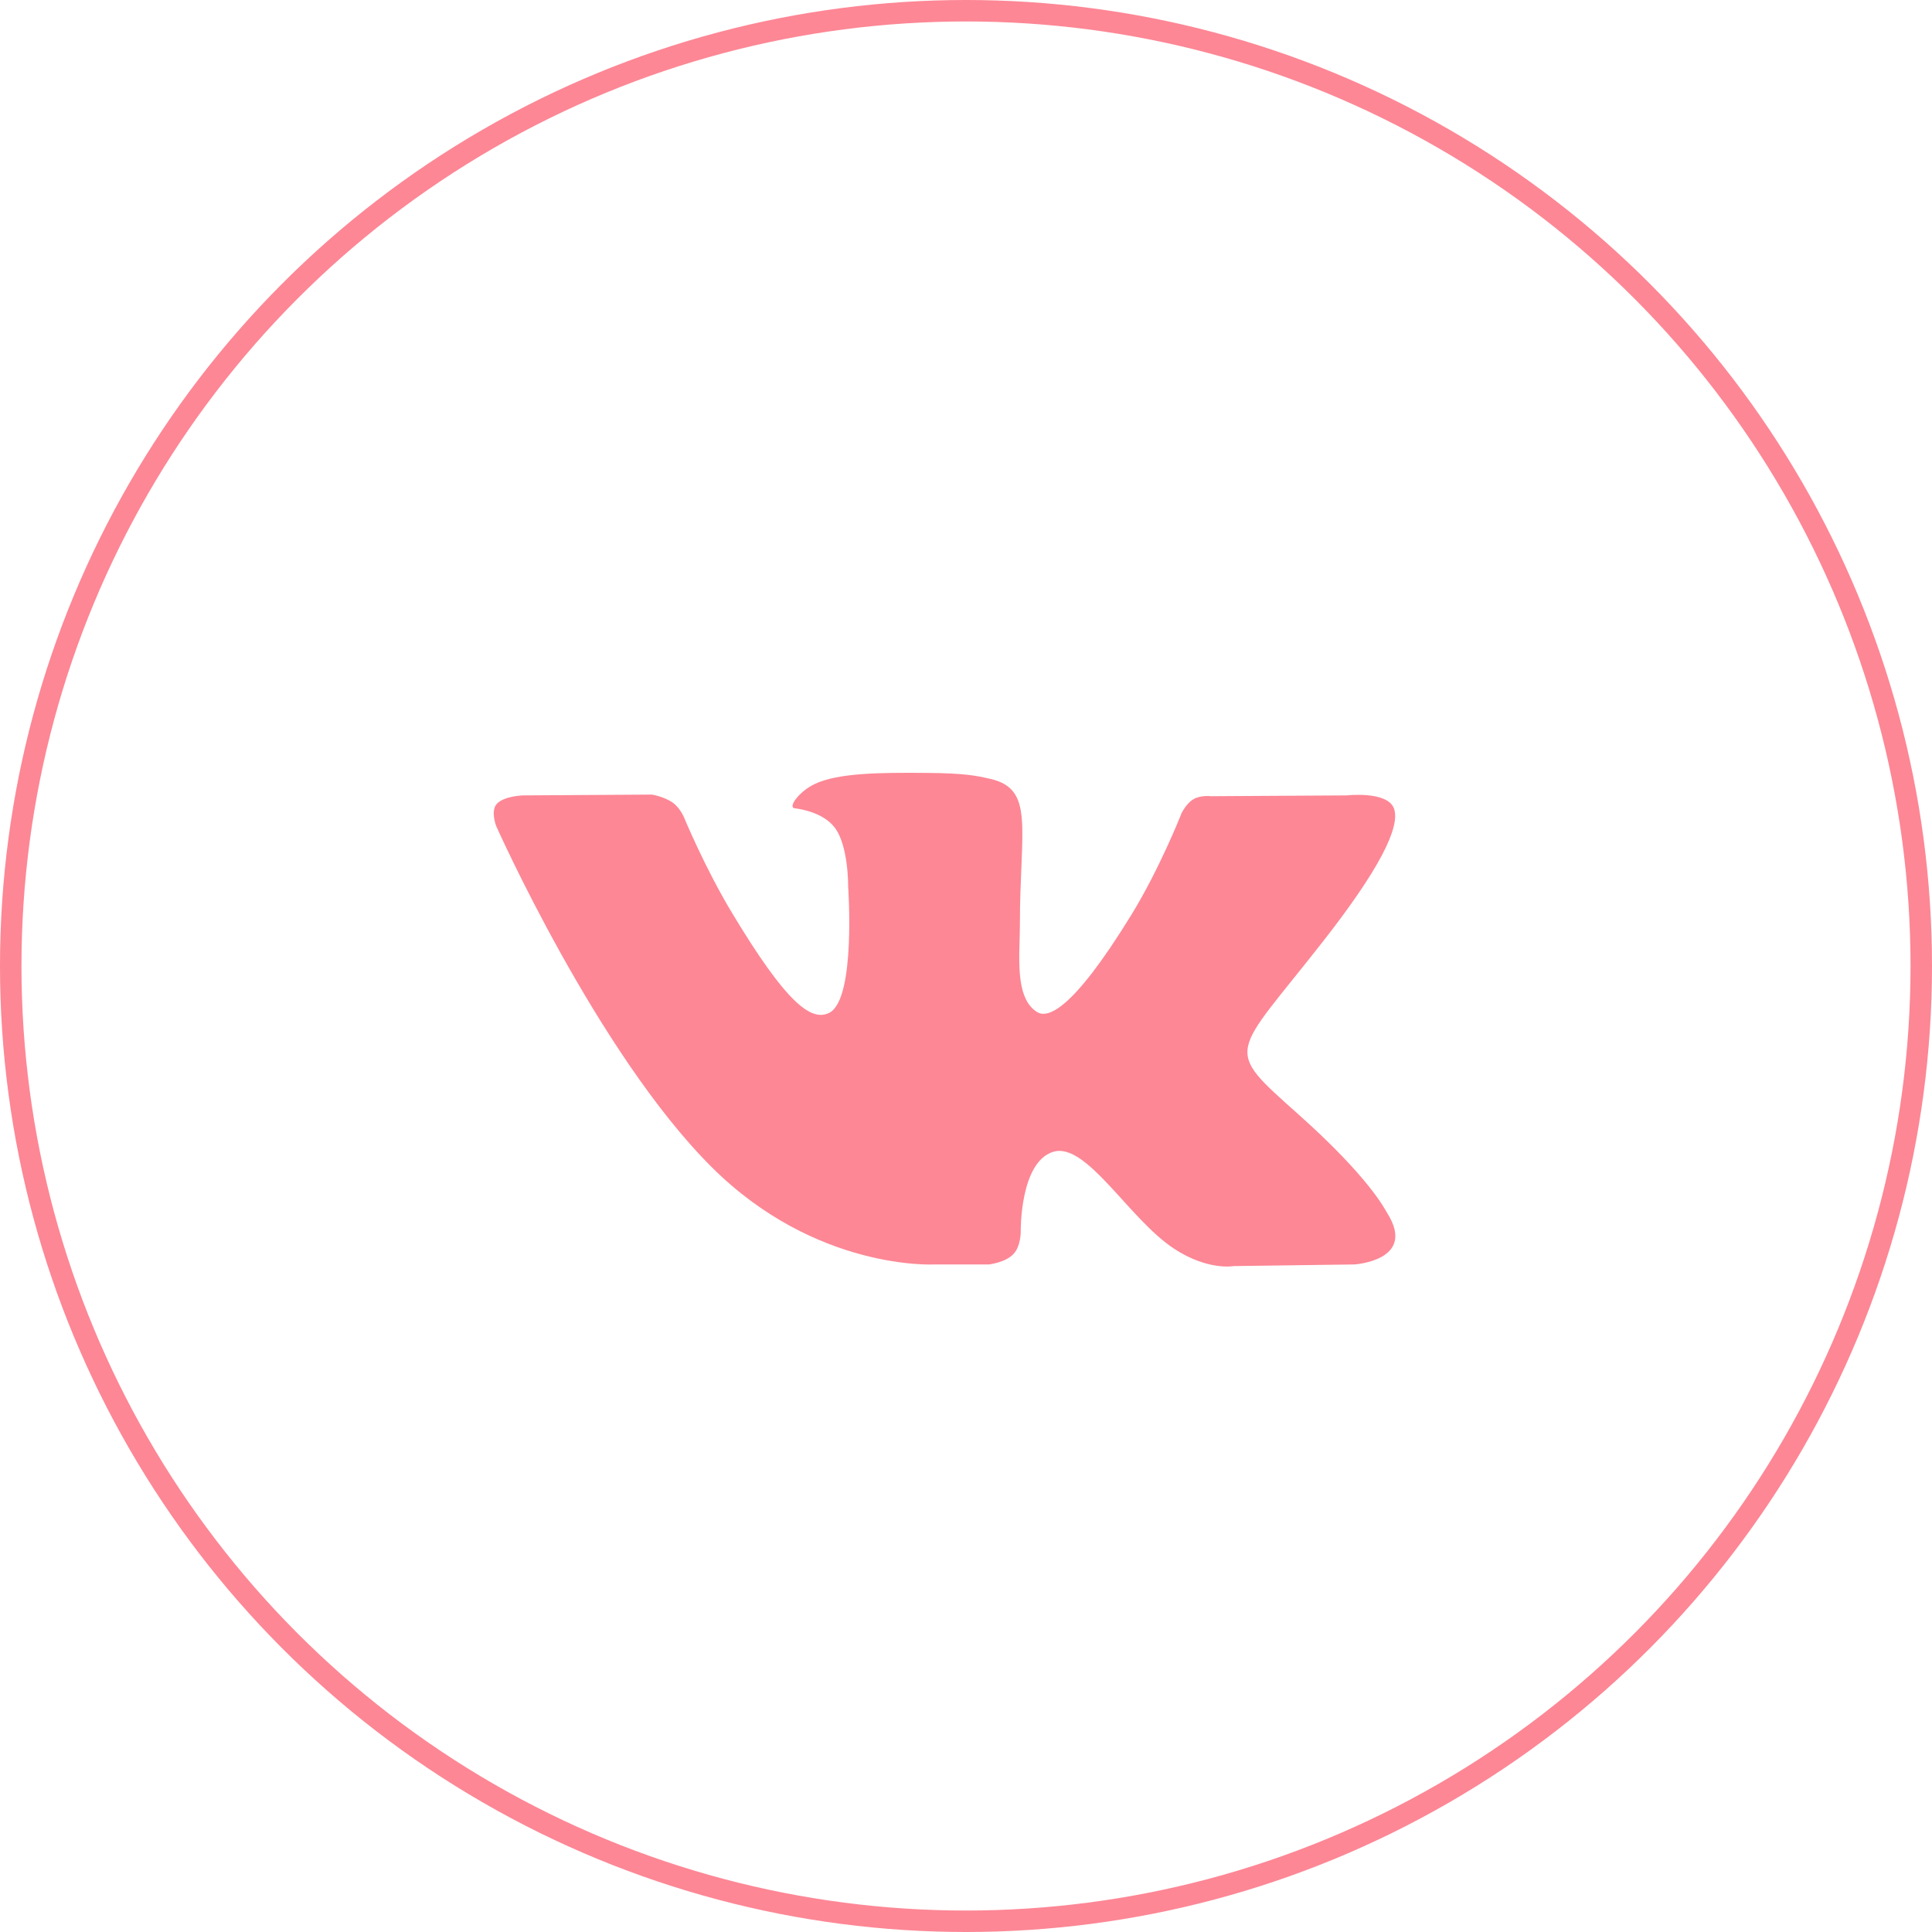
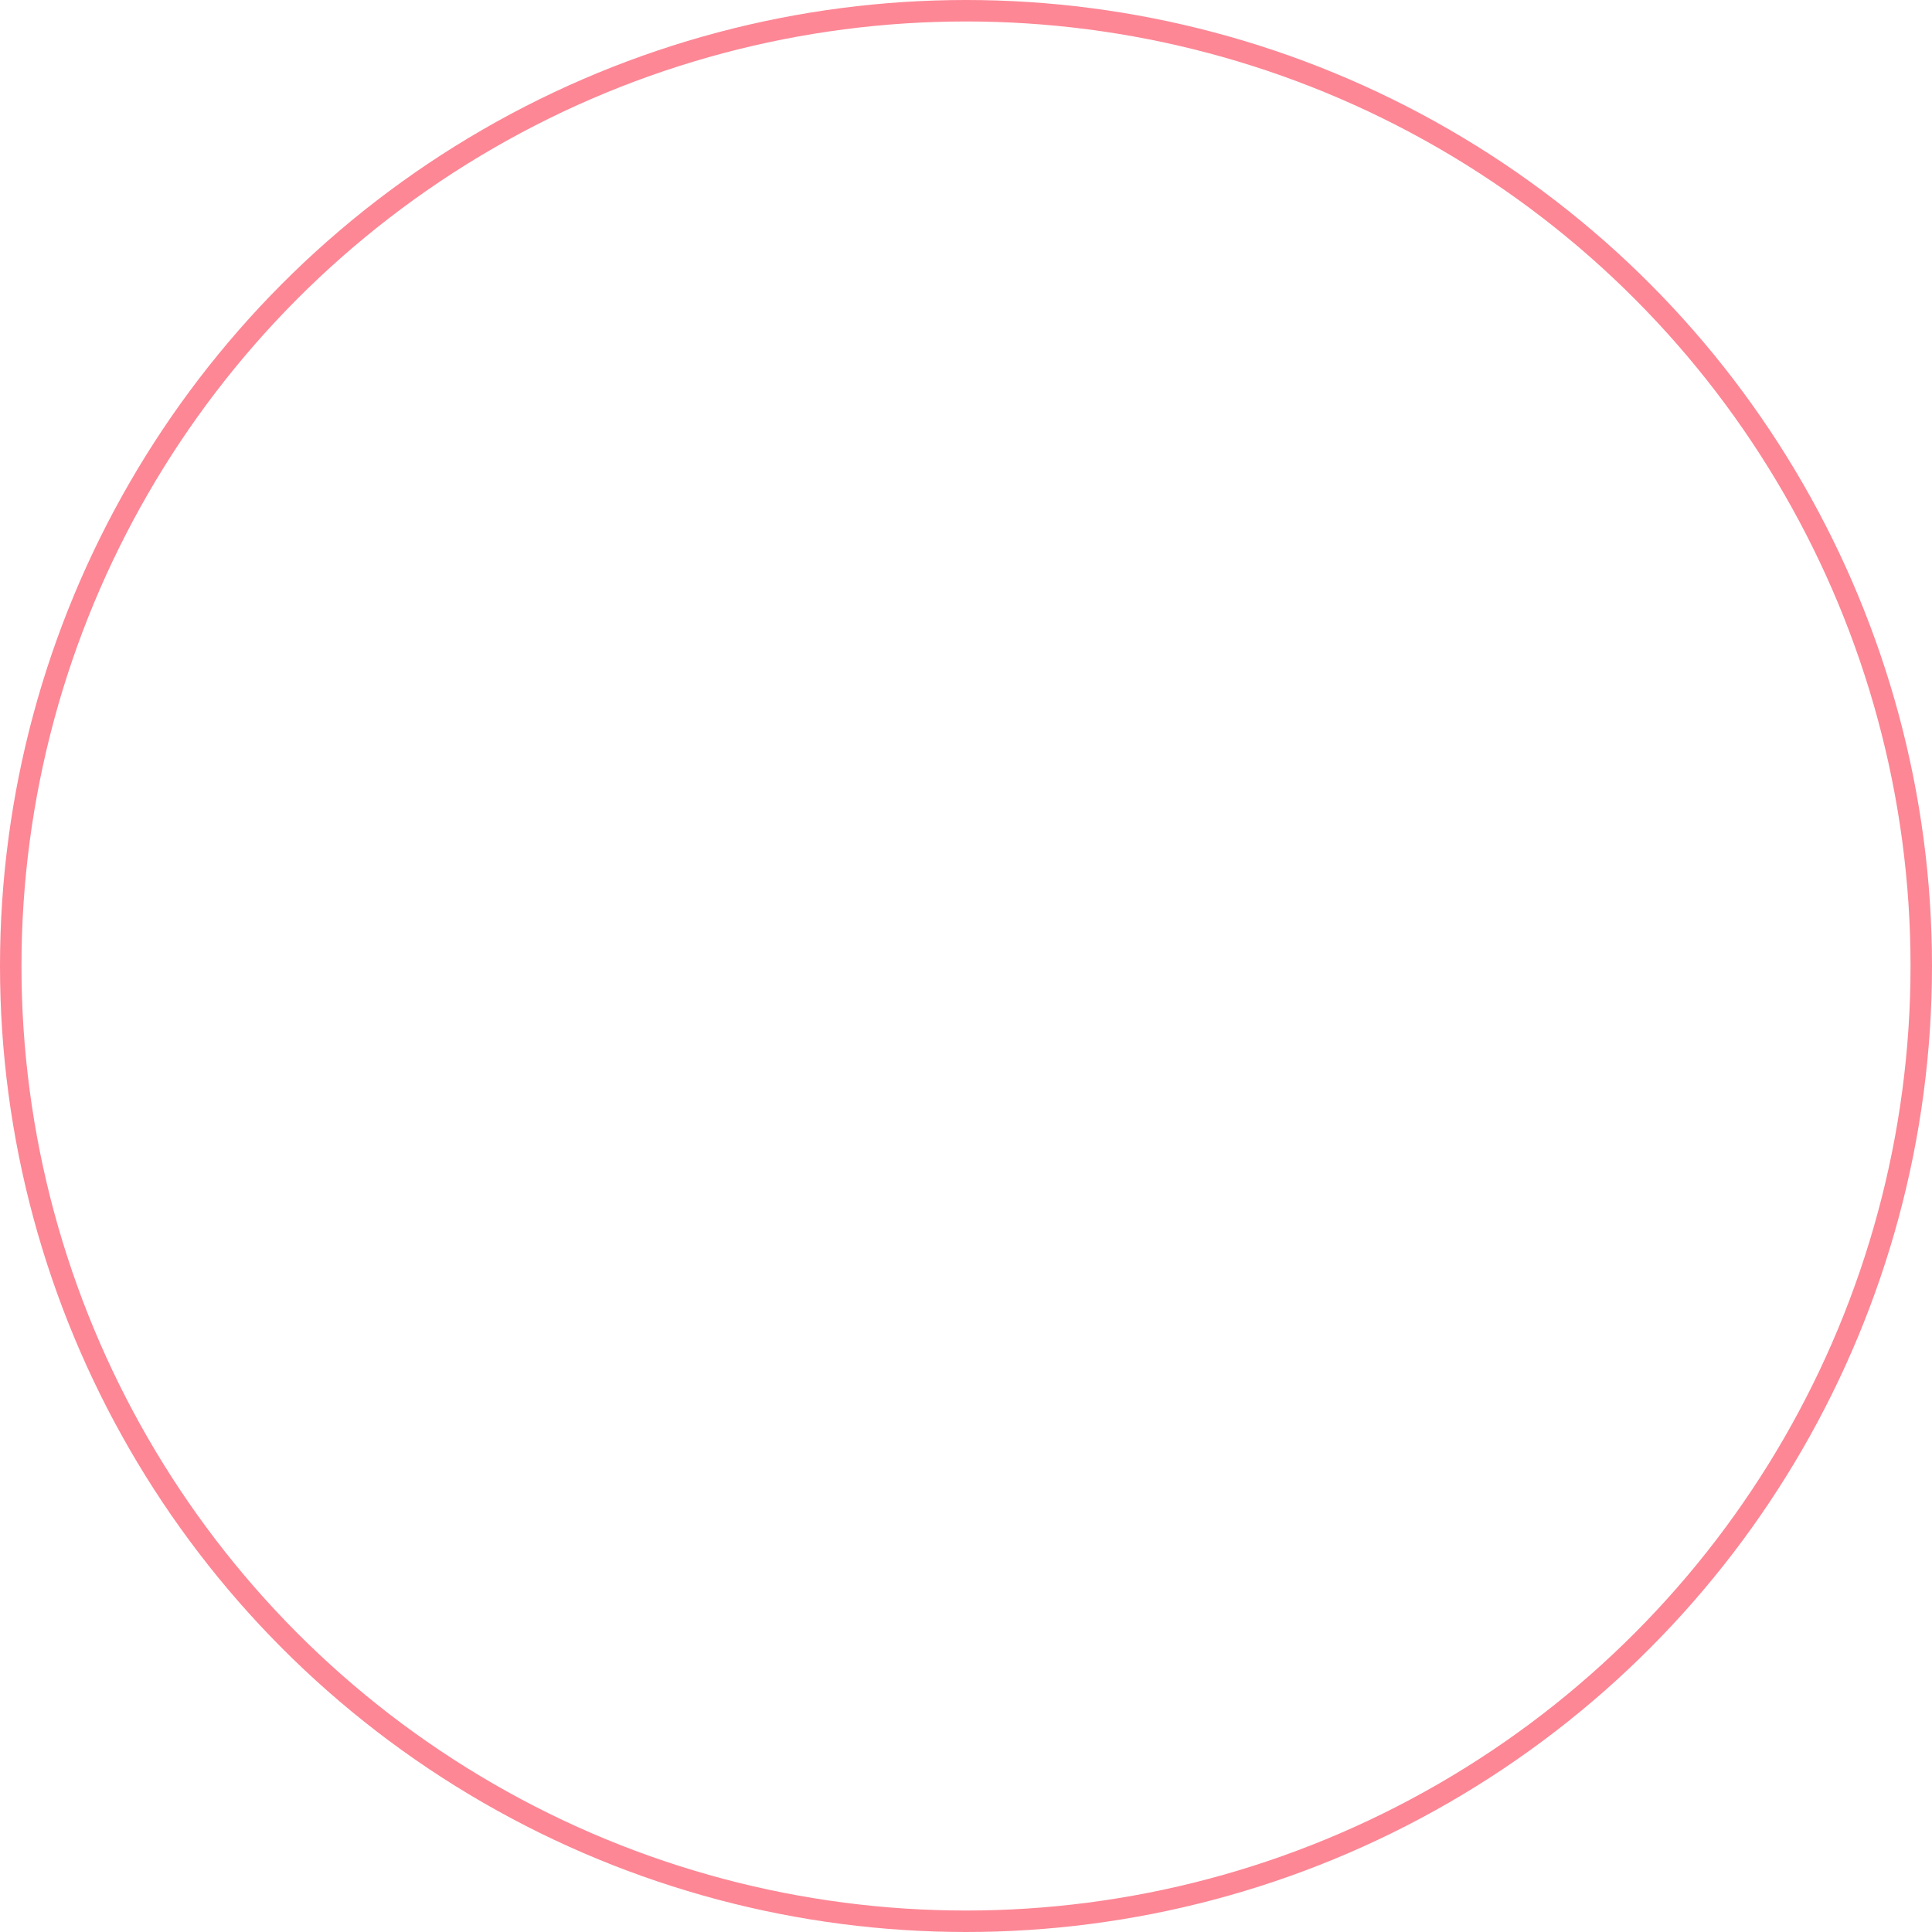
<svg xmlns="http://www.w3.org/2000/svg" width="90" height="90" viewBox="0 0 90 90" fill="none">
  <g clip-path="url(#clip0_212_21)">
-     <path fill-rule="evenodd" clip-rule="evenodd" d="M43.549 58.903H46.06C46.06 58.903 46.818 58.824 47.205 58.424C47.562 58.055 47.55 57.364 47.55 57.364C47.55 57.364 47.502 54.132 49.065 53.655C50.605 53.185 52.585 56.779 54.682 58.162C56.269 59.208 57.475 58.979 57.475 58.979L63.083 58.903C63.083 58.903 66.017 58.73 64.626 56.516C64.511 56.335 63.814 54.877 60.456 51.884C56.938 48.751 57.409 49.257 61.646 43.836C64.225 40.537 65.257 38.521 64.934 37.658C64.627 36.835 62.73 37.053 62.73 37.053L56.414 37.09C56.414 37.09 55.946 37.029 55.599 37.228C55.261 37.423 55.043 37.879 55.043 37.879C55.043 37.879 54.042 40.433 52.71 42.605C49.898 47.189 48.773 47.431 48.313 47.146C47.244 46.483 47.511 44.483 47.511 43.06C47.511 38.618 48.213 36.766 46.145 36.286C45.458 36.128 44.952 36.023 43.197 36.005C40.944 35.983 39.037 36.011 37.957 36.519C37.238 36.857 36.683 37.61 37.021 37.652C37.438 37.706 38.384 37.897 38.885 38.552C39.532 39.398 39.51 41.295 39.51 41.295C39.51 41.295 39.882 46.524 38.641 47.175C37.789 47.619 36.622 46.711 34.115 42.551C32.83 40.421 31.86 38.067 31.86 38.067C31.86 38.067 31.674 37.627 31.34 37.391C30.935 37.106 30.37 37.015 30.37 37.015L24.369 37.053C24.369 37.053 23.468 37.077 23.138 37.453C22.843 37.788 23.114 38.48 23.114 38.48C23.114 38.48 27.812 49.031 33.132 54.348C38.011 59.224 43.549 58.903 43.549 58.903Z" fill="#FD8795" />
-   </g>
+     </g>
  <circle cx="45" cy="45" r="44.5" stroke="#FD8795" />
  <defs>
    <clipPath id="clip0_212_21">
-       <rect width="42" height="23" fill="white" transform="translate(23 36)" />
-     </clipPath>
+       </clipPath>
  </defs>
</svg>